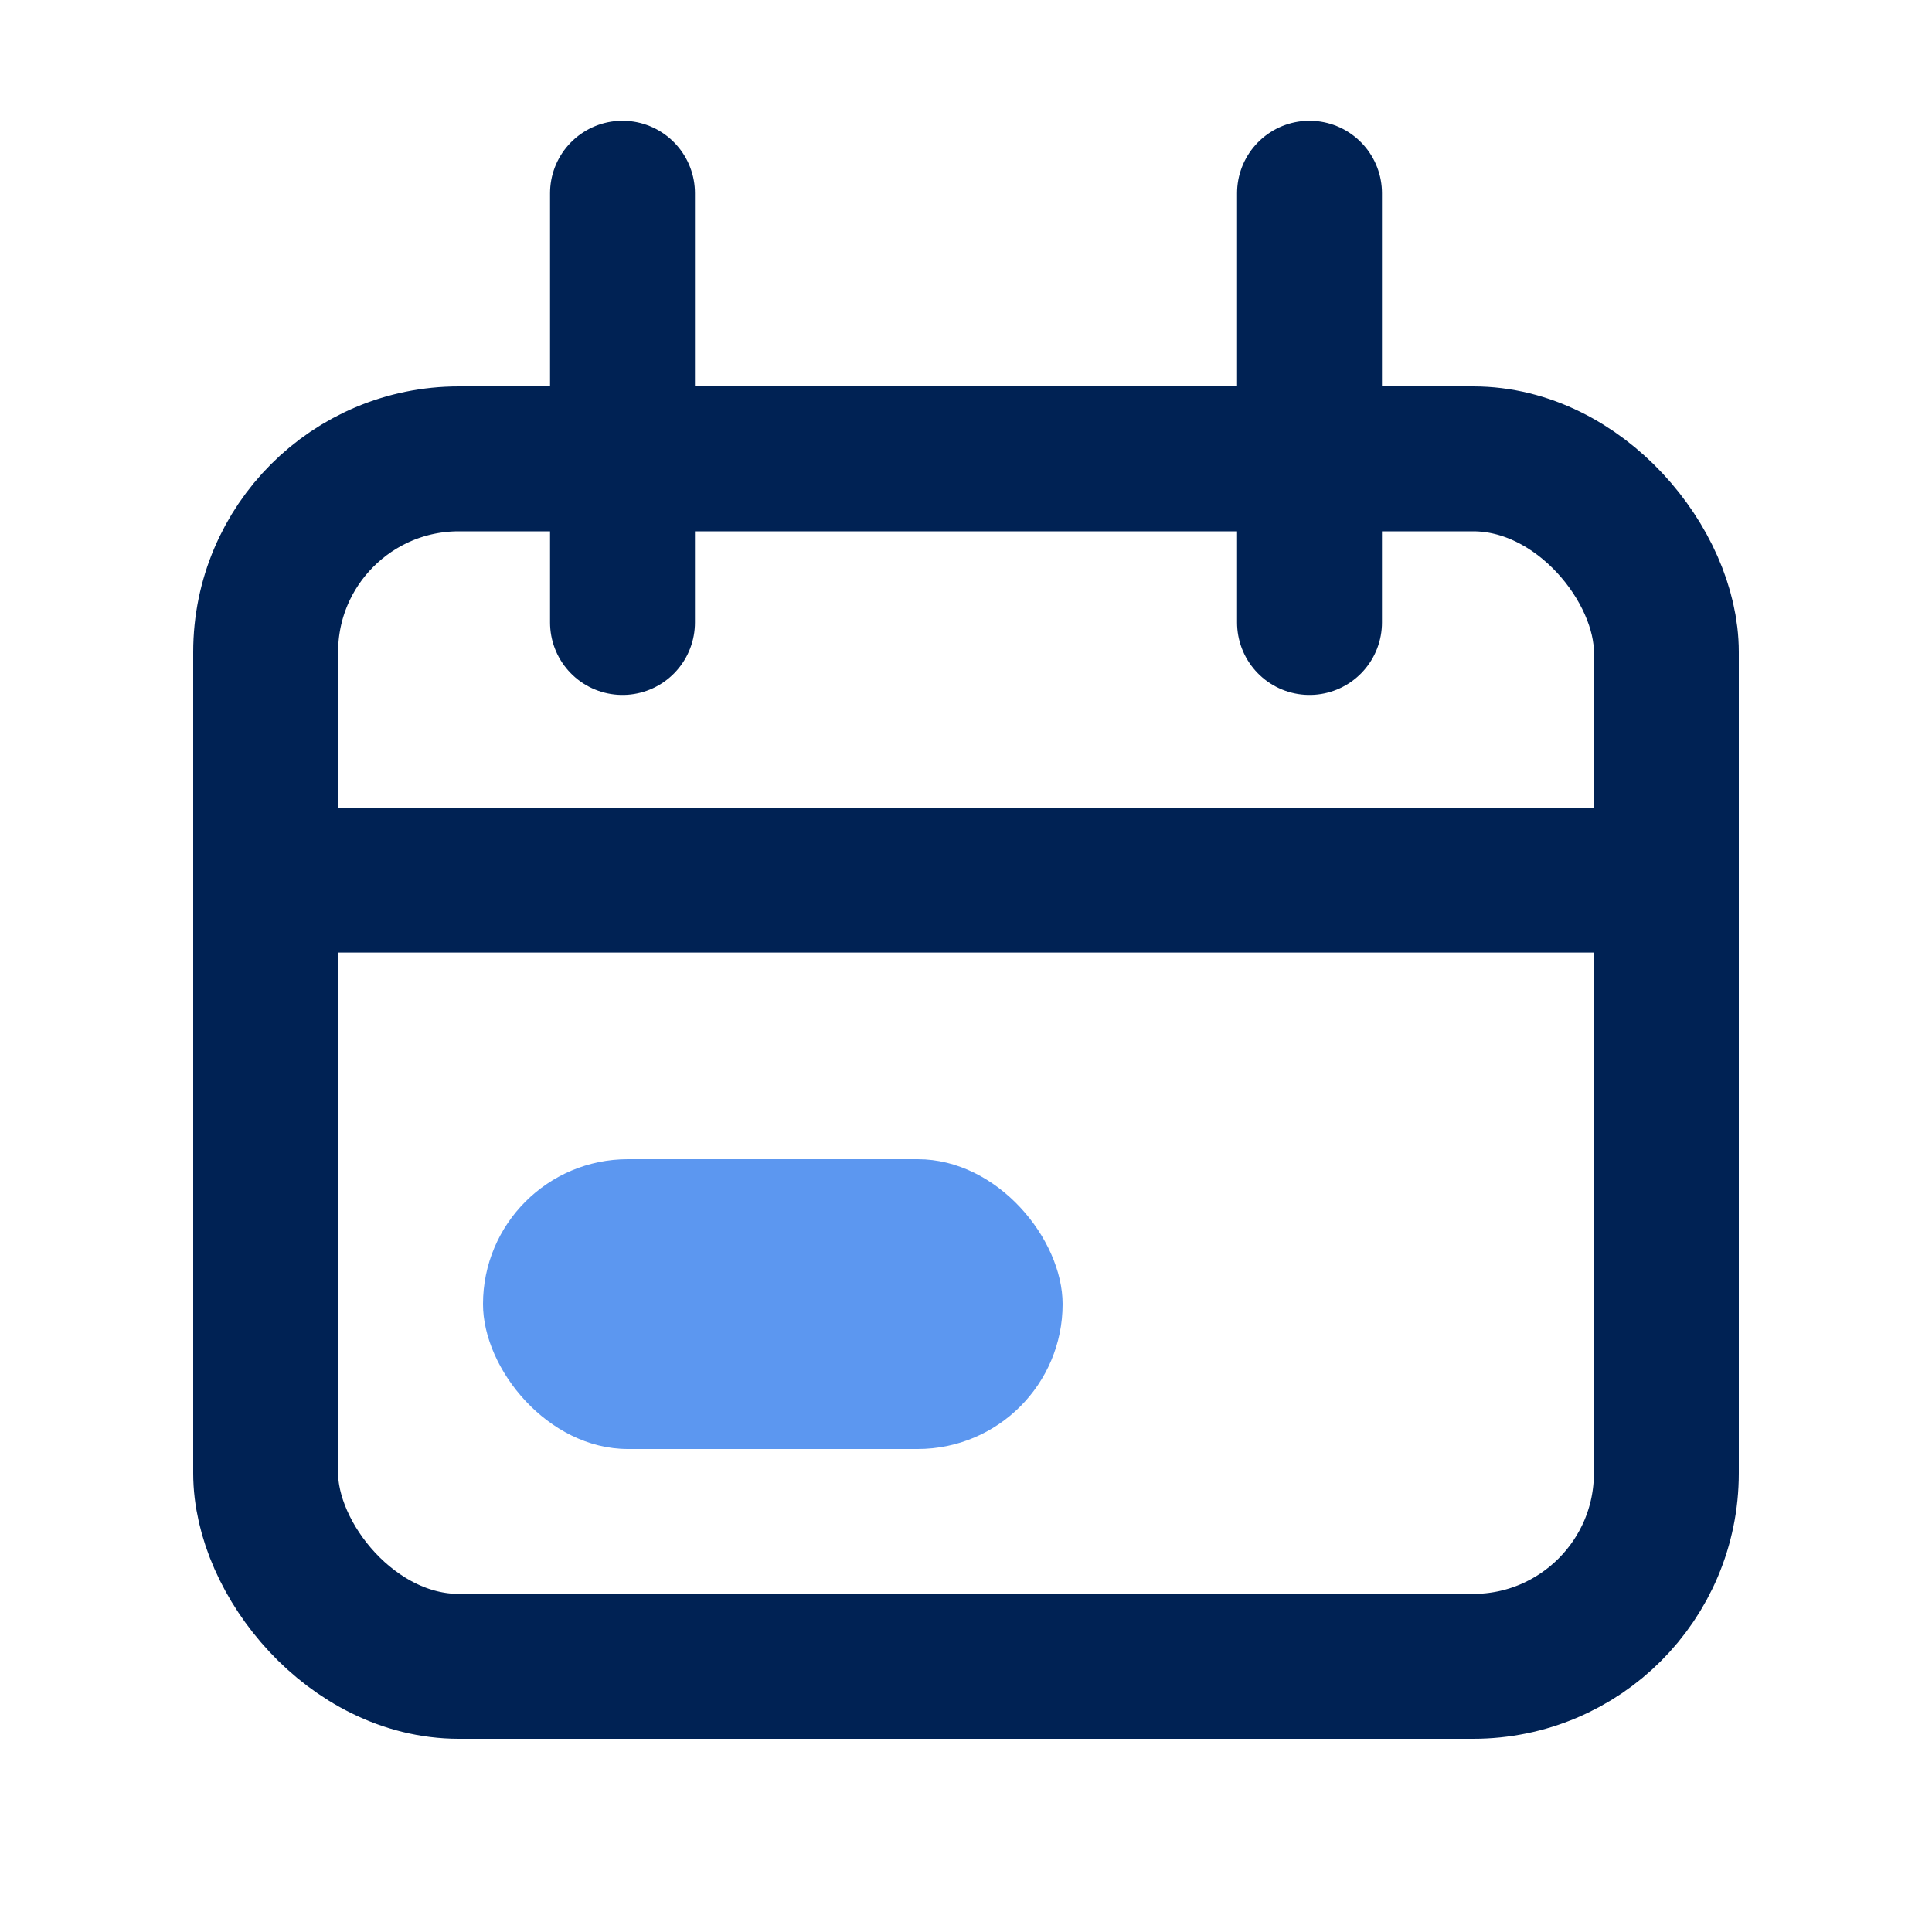
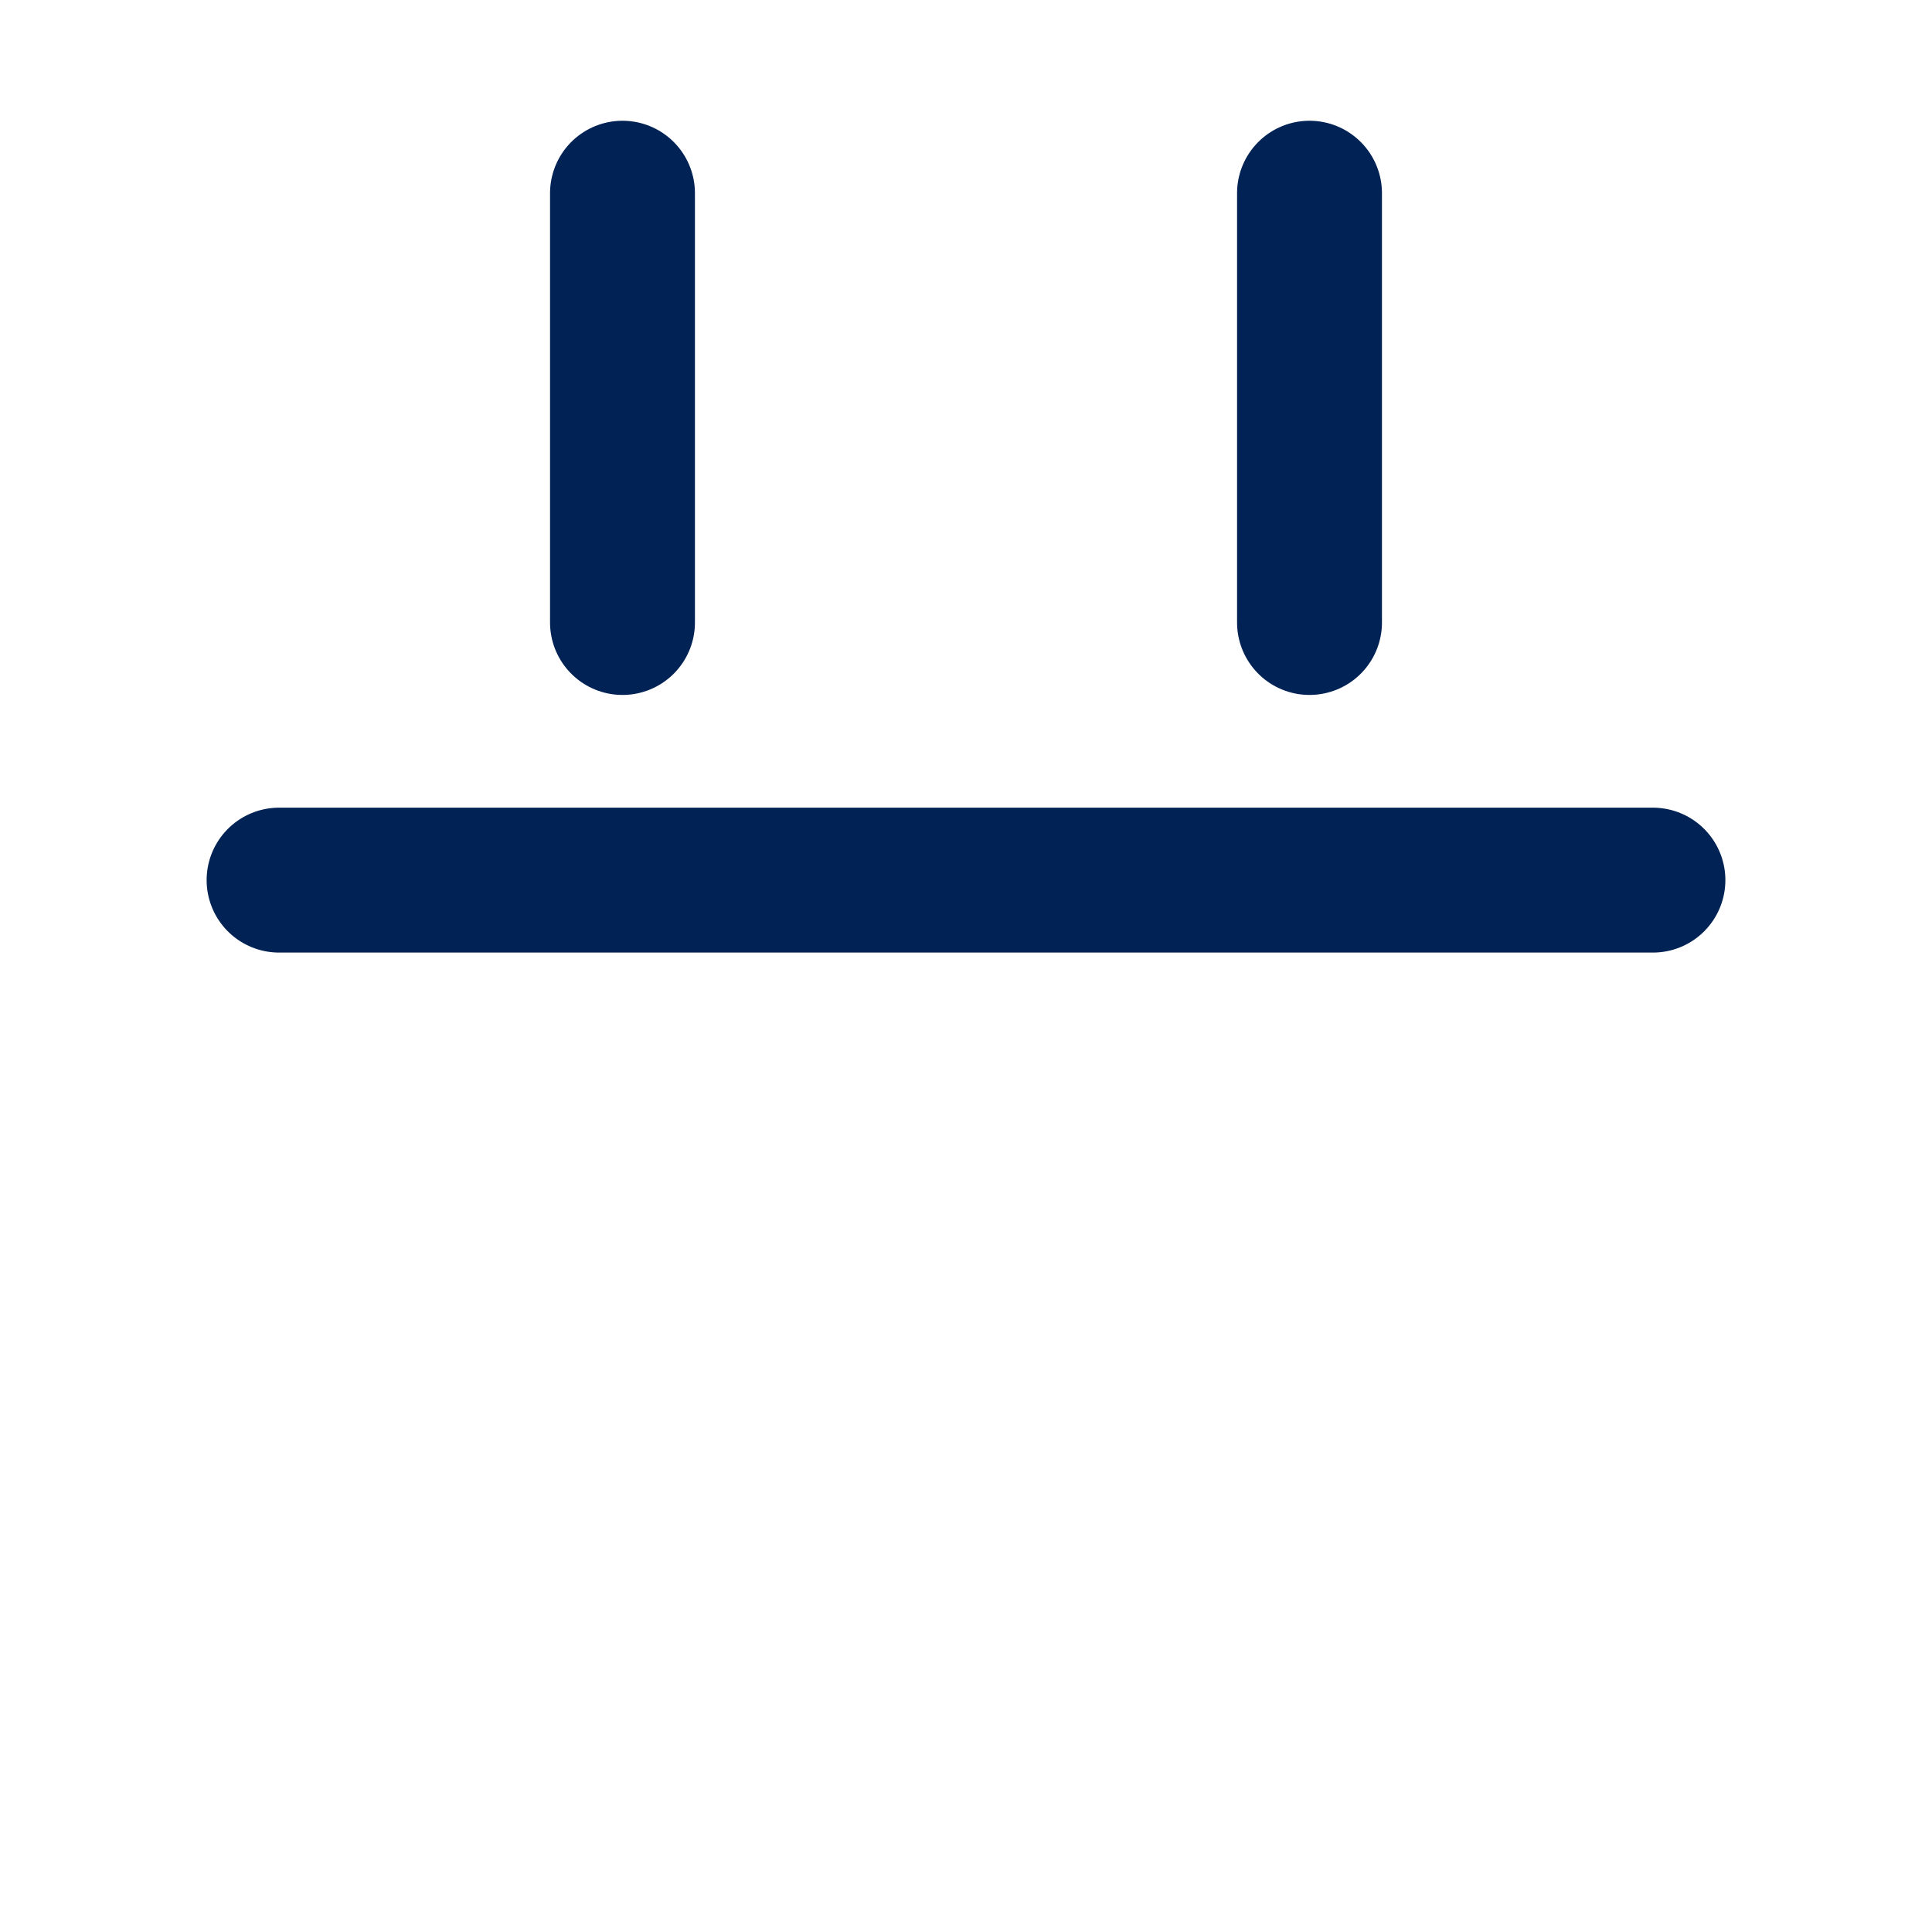
<svg xmlns="http://www.w3.org/2000/svg" width="20px" height="20px" viewBox="0 0 20 20" version="1.1">
  <title>Icon/Date</title>
  <desc>Created with Sketch.</desc>
  <g id="Icon/Date" stroke="none" stroke-width="1" fill="none" fill-rule="evenodd">
    <g id="calendar" transform="translate(2, 2)" stroke="#002254" stroke-width="1.5">
-       <rect id="Rectangle" x="0.75" y="2.75" width="14.5" height="12.5" rx="2" />
      <line x1="11.556" y1="0" x2="11.556" y2="4.444" id="Path" stroke-linecap="round" stroke-linejoin="round" />
      <line x1="4.444" y1="0" x2="4.444" y2="4.444" id="Path" stroke-linecap="round" stroke-linejoin="round" />
      <line x1="0.889" y1="7.111" x2="15.111" y2="7.111" id="Path" stroke-linecap="round" stroke-linejoin="round" />
    </g>
-     <rect id="Rectangle-Copy-2" fill="#5C97F0" fill-rule="nonzero" x="5" y="12" width="6" height="3" rx="1.5" />
  </g>
</svg>